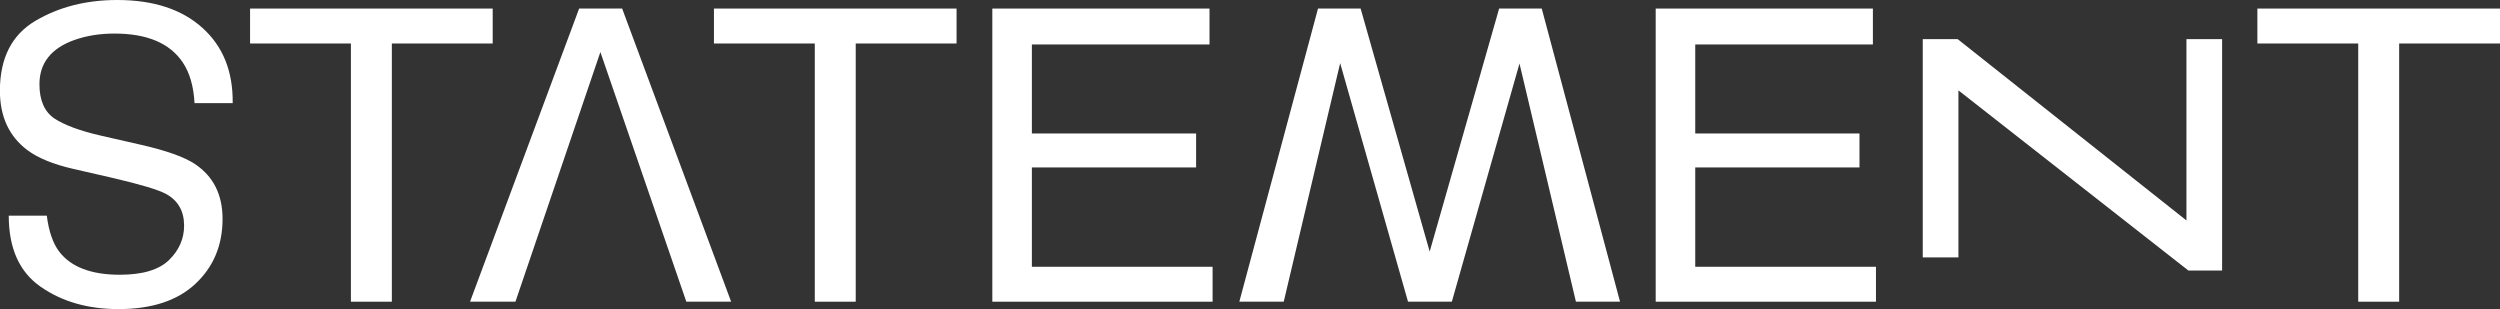
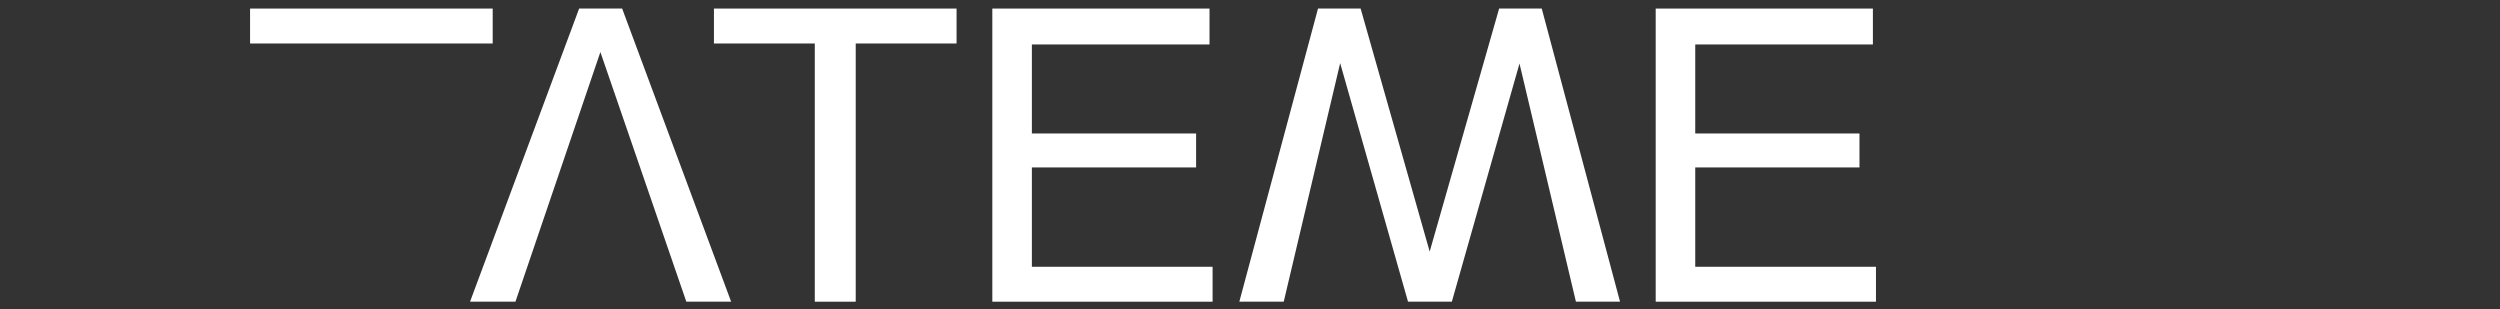
<svg xmlns="http://www.w3.org/2000/svg" viewBox="0 0 275 34" fill="none">
  <rect x="0" y="0" width="275" height="34" fill="#333333" stroke="none" />
-   <path d="M21.399 11.344C21.3 9.514 20.874 8.026 20.12 6.892C18.699 4.752 16.186 3.692 12.59 3.692C10.973 3.692 9.508 3.928 8.186 4.398C5.628 5.308 4.339 6.935 4.339 9.268C4.339 11.023 4.885 12.275 5.967 13.024C7.071 13.752 8.787 14.394 11.137 14.929L15.453 15.914C18.273 16.556 20.273 17.262 21.442 18.043C23.464 19.392 24.481 21.404 24.481 24.079C24.481 26.98 23.486 29.355 21.497 31.218C19.508 33.08 16.688 34 13.038 34C9.683 34 6.831 33.187 4.481 31.549C2.131 29.923 0.962 27.311 0.962 23.726H5.148C5.366 25.449 5.825 26.776 6.525 27.697C7.825 29.377 10.044 30.222 13.169 30.222C15.694 30.222 17.497 29.676 18.601 28.596C19.705 27.515 20.251 26.252 20.251 24.818C20.251 23.234 19.595 22.078 18.295 21.35C17.442 20.879 15.508 20.302 12.492 19.595L8.022 18.568C5.869 18.076 4.197 17.391 3.027 16.524C1.006 15.015 -0.011 12.832 -0.011 9.963C0 6.389 1.29 3.842 3.88 2.301C6.47 0.771 9.475 0 12.896 0C16.885 0 20.011 1.027 22.273 3.071C24.535 5.105 25.639 7.866 25.595 11.344H21.41H21.399Z" fill="white" />
-   <path d="M54.196 0.942V4.784H43.103V33.187H38.6V4.784H27.508V0.942H54.196Z" fill="white" />
+   <path d="M54.196 0.942V4.784H43.103V33.187V4.784H27.508V0.942H54.196Z" fill="white" />
  <path d="M75.496 33.187L66.042 5.726L56.698 33.187H51.704L63.704 0.942H68.436L80.425 33.187H75.496Z" fill="white" />
  <path d="M105.222 0.942V4.784H94.129V33.187H89.627V4.784H78.534V0.942H105.222Z" fill="white" />
  <path d="M109.156 0.942H133.046V4.891H113.506V14.683H131.571V18.418H113.506V29.345H133.385V33.187H109.156V0.942Z" fill="white" />
  <path d="M173.352 33.187L167.144 6.988L159.702 33.187H154.882L147.418 6.946L141.21 33.187H136.325L144.981 0.942H149.669L157.265 27.675L164.904 0.942H169.592L178.204 33.187H173.363H173.352Z" fill="white" />
  <path d="M182.127 0.942H206.018V4.891H186.477V14.683H204.542V18.418H186.477V29.345H206.356V33.187H182.127V0.942Z" fill="white" />
-   <path d="M240.727 29.762L215.427 9.942V28.317H211.504V4.302H215.34L240.509 24.25V4.302H244.432V29.762H240.738H240.727Z" fill="white" />
-   <path d="M275 0.942V4.784H263.907V33.187H259.405V4.784H248.312V0.942H275Z" fill="white" />
</svg>